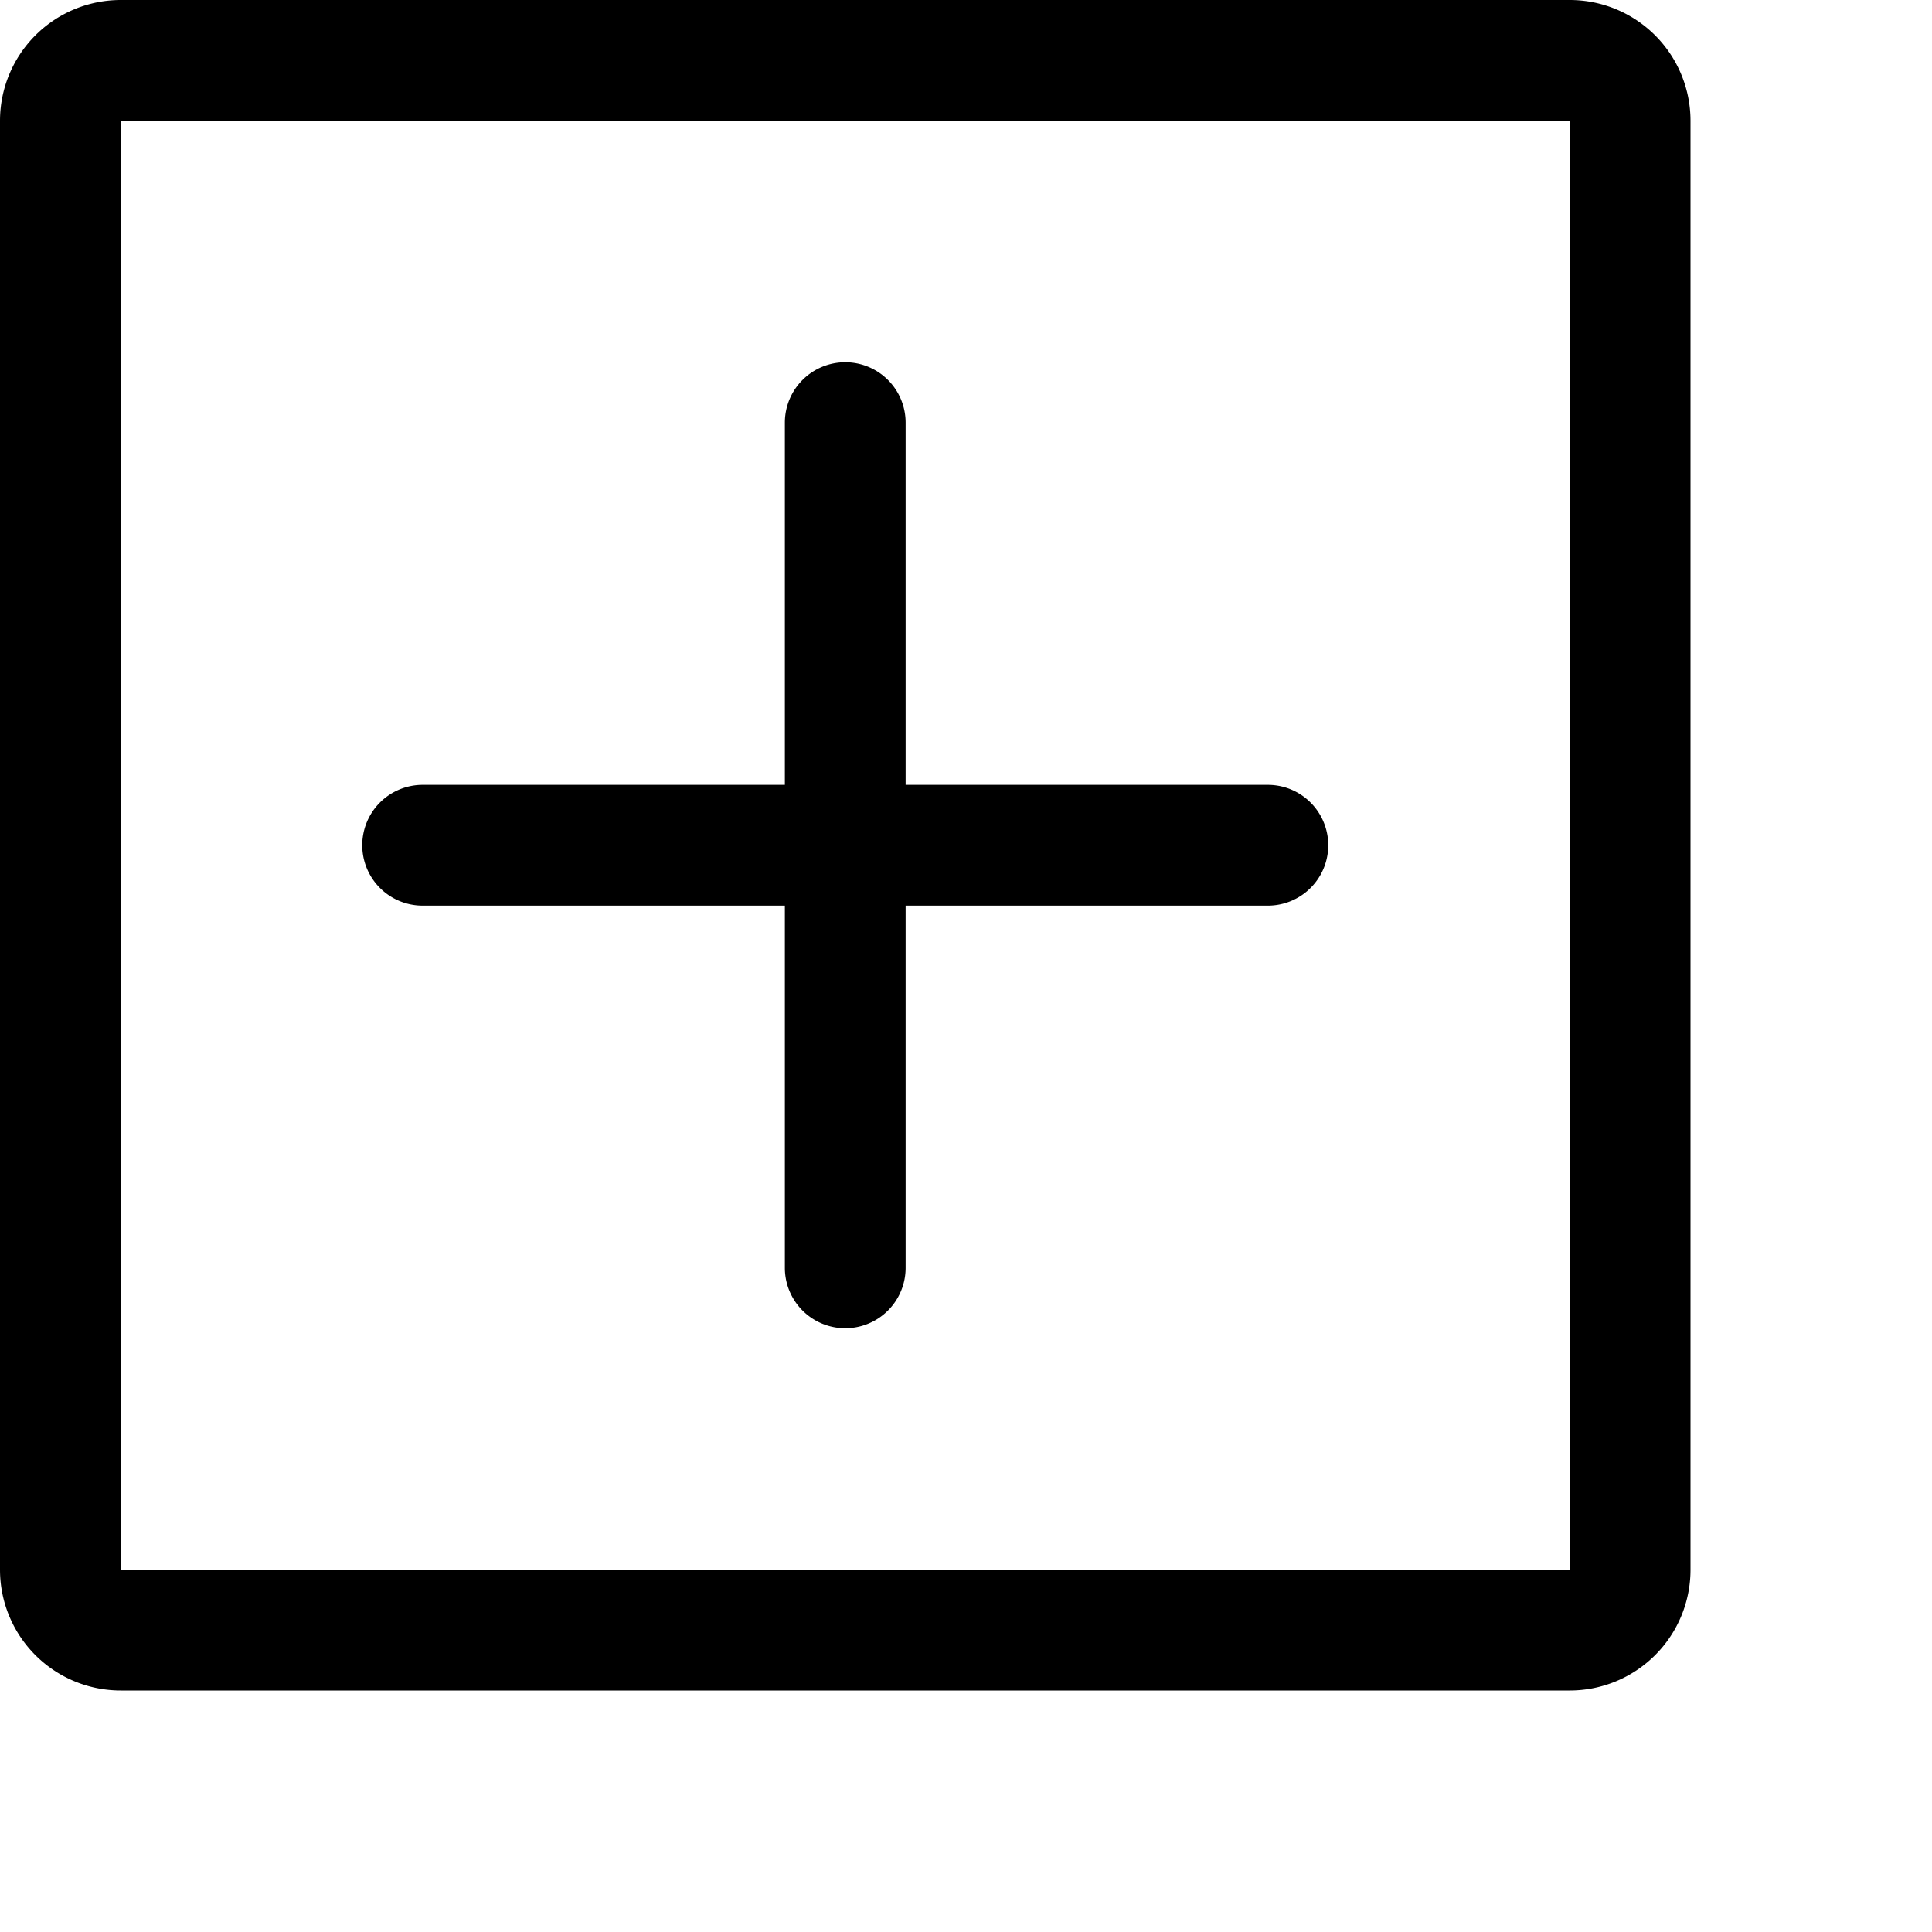
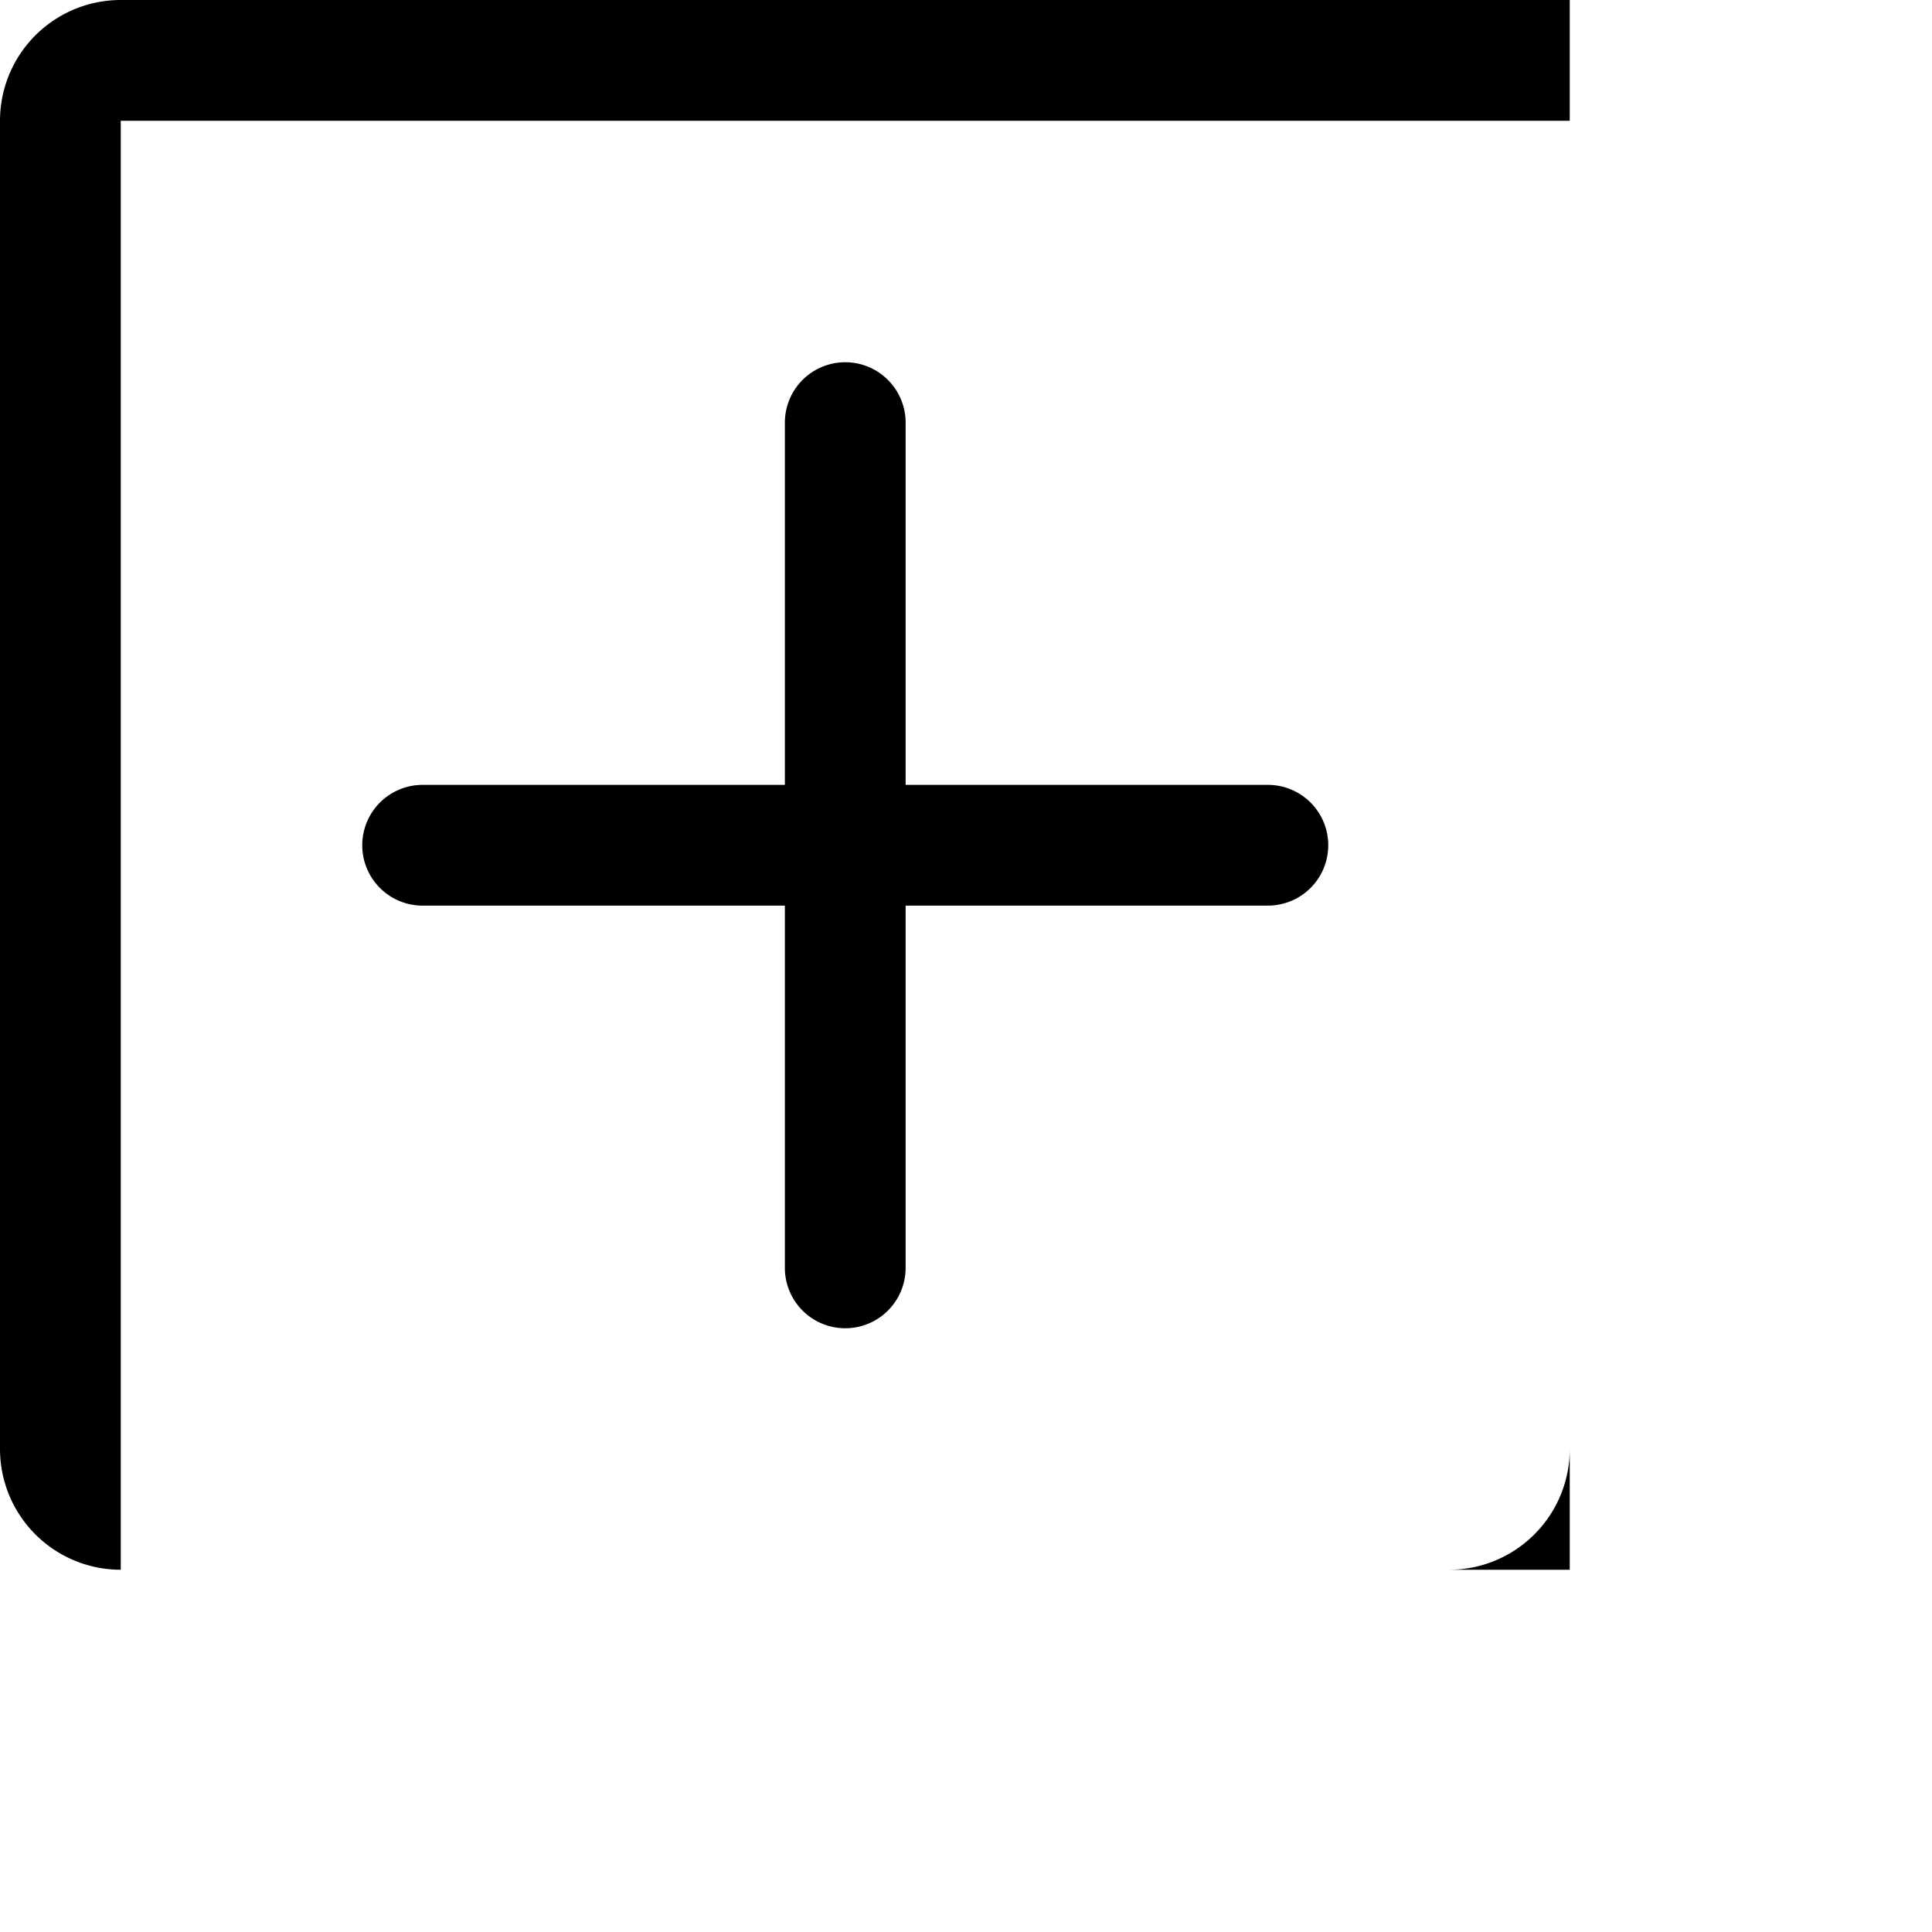
<svg xmlns="http://www.w3.org/2000/svg" width="100%" height="100%" viewBox="0 0 16 16">
-   <path d="M13 0a1 1 0 0 1 1 1v12a1 1 0 0 1-1 1H1a1 1 0 0 1-1-1V1a1 1 0 0 1 1-1h12zm0 1H1v12h12V1zM7 3a.5.5 0 0 1 .5.5v3h3a.5.5 0 1 1 0 1h-3v3a.5.5 0 1 1-1 0v-3h-3a.5.5 0 0 1 0-1h3v-3A.5.5 0 0 1 7 3z" fill-rule="evenodd" />
+   <path d="M13 0v12a1 1 0 0 1-1 1H1a1 1 0 0 1-1-1V1a1 1 0 0 1 1-1h12zm0 1H1v12h12V1zM7 3a.5.5 0 0 1 .5.5v3h3a.5.5 0 1 1 0 1h-3v3a.5.5 0 1 1-1 0v-3h-3a.5.5 0 0 1 0-1h3v-3A.5.5 0 0 1 7 3z" fill-rule="evenodd" />
</svg>